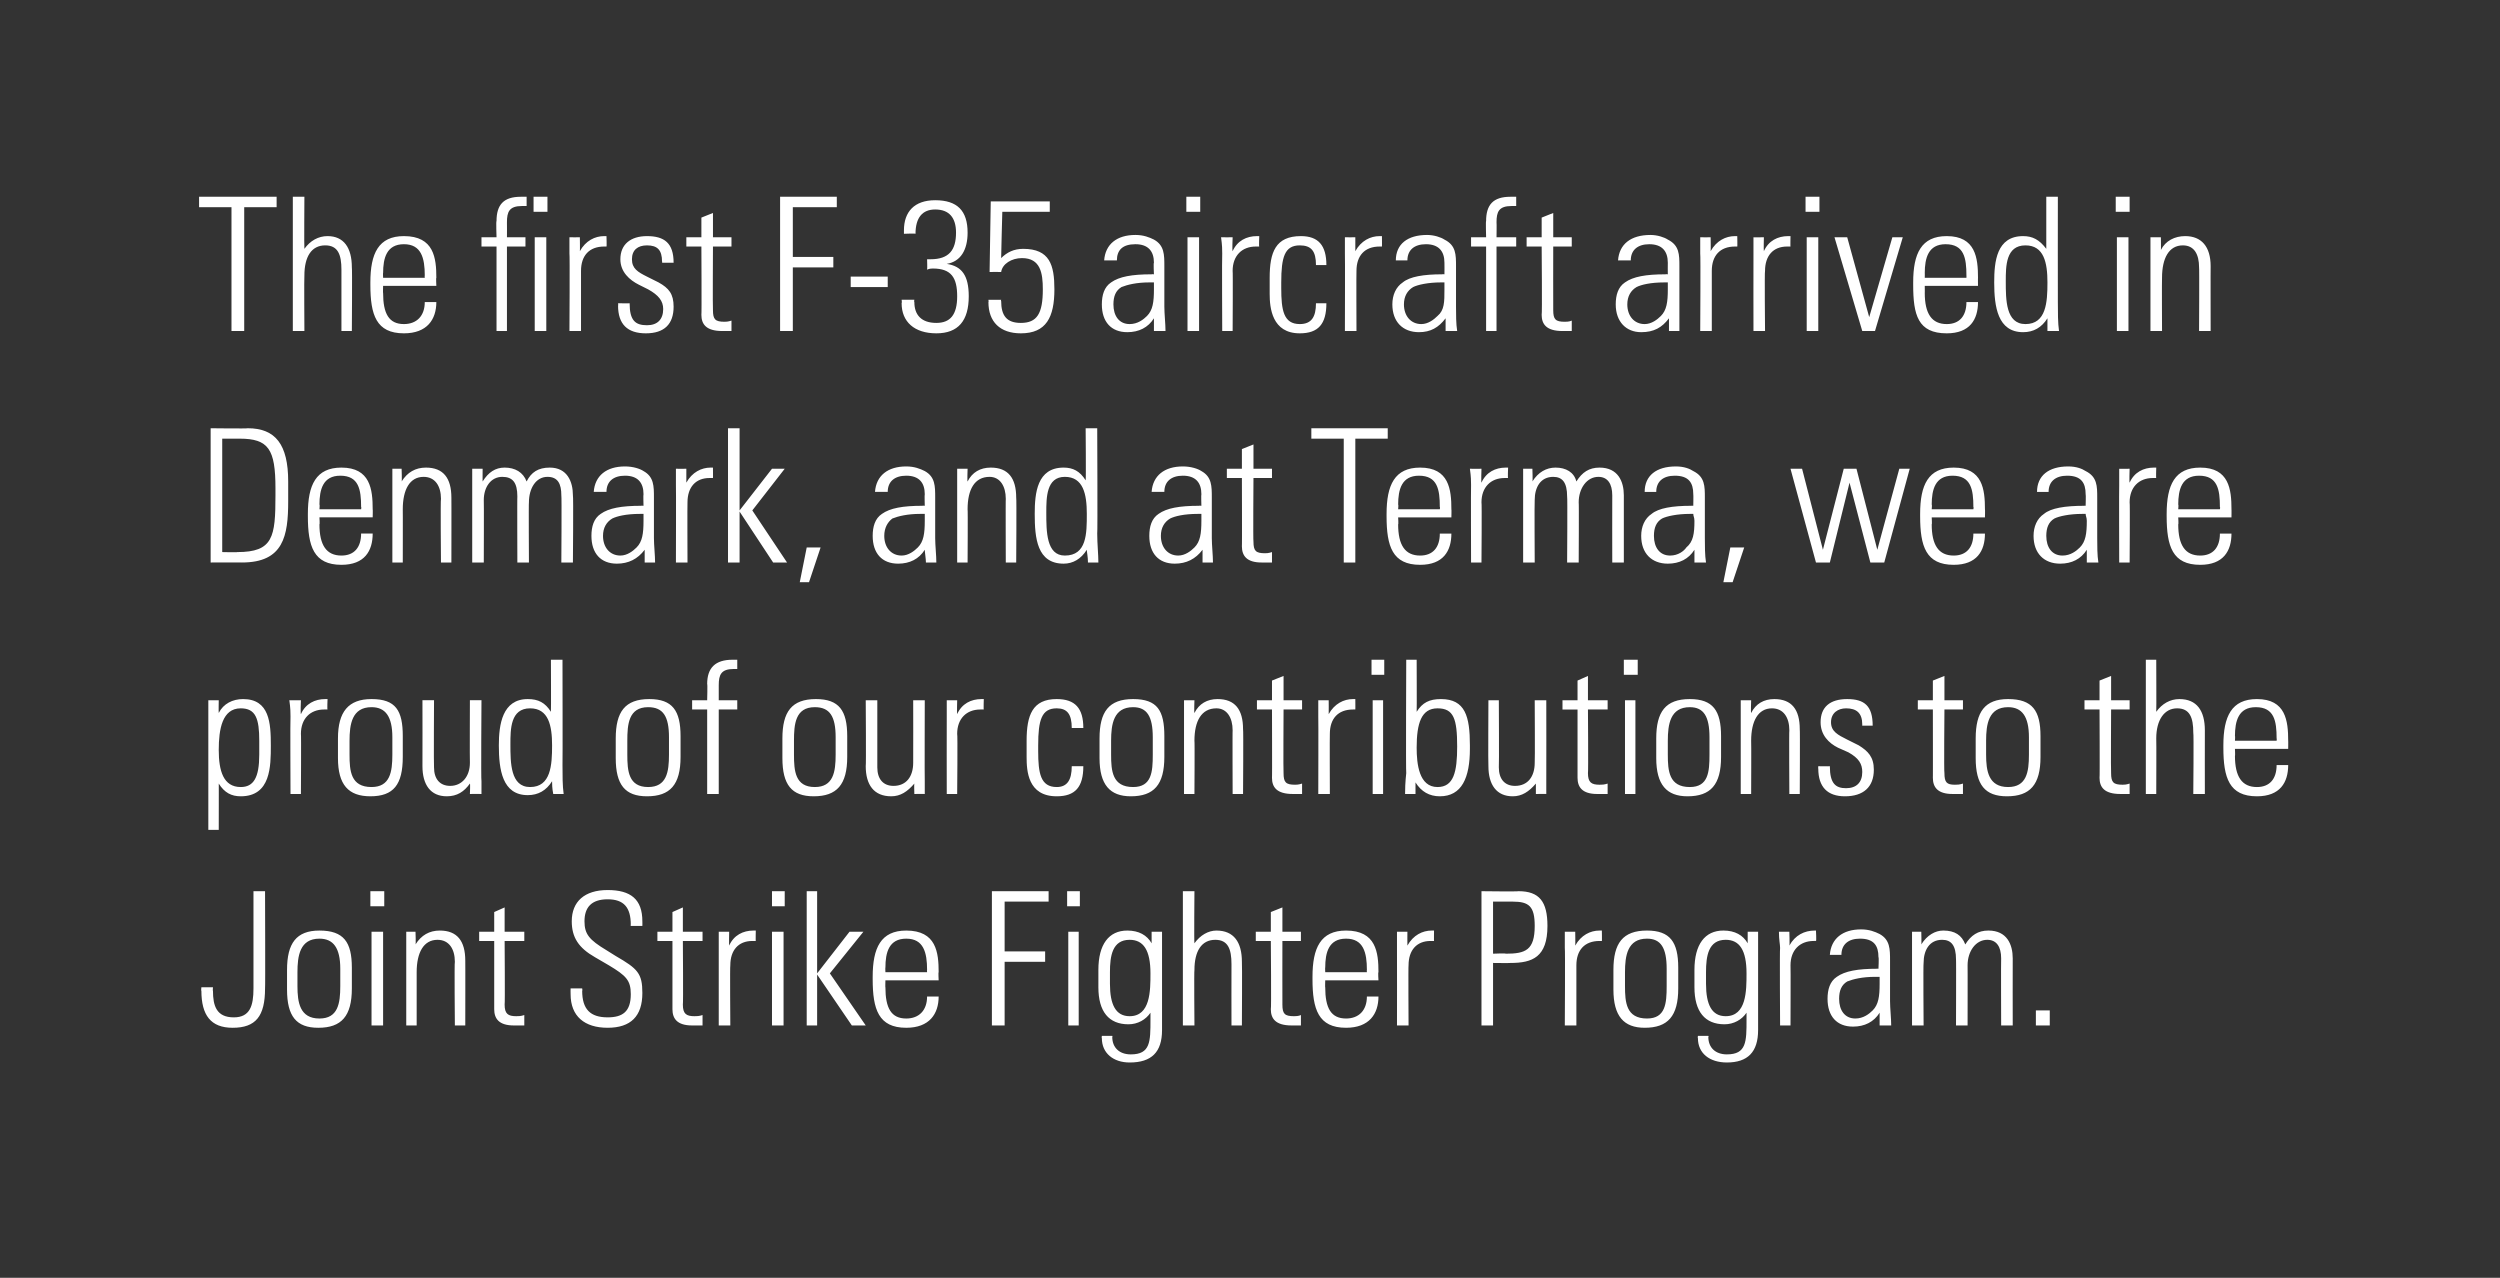
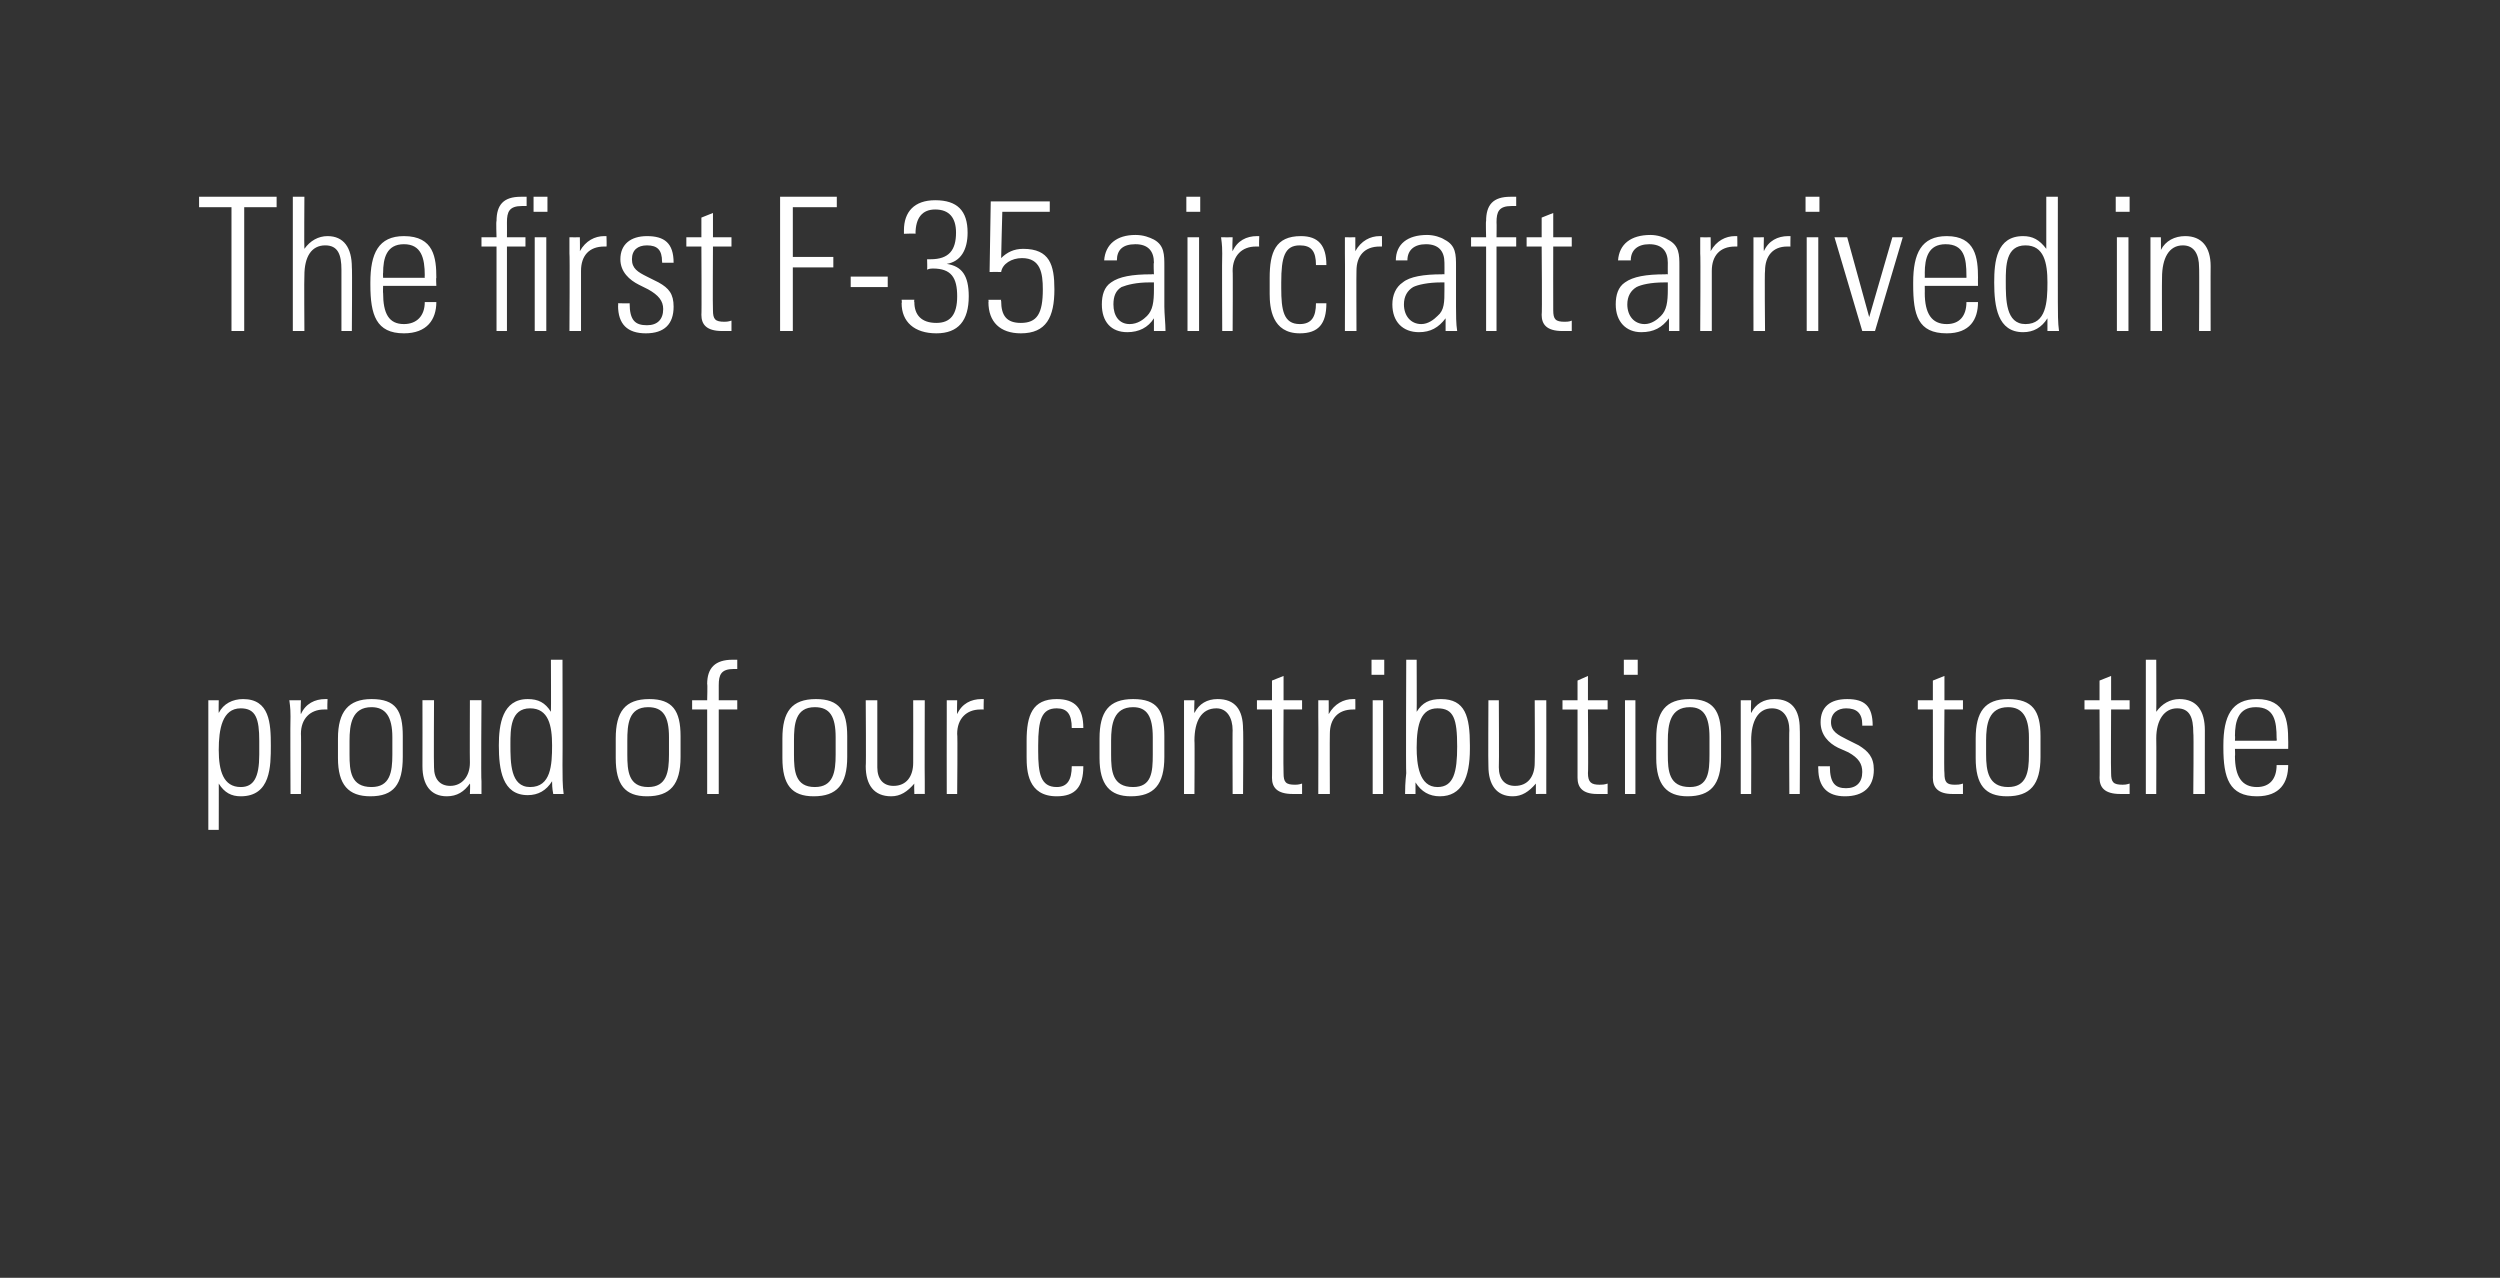
<svg xmlns="http://www.w3.org/2000/svg" version="1.1" width="216px" height="110.4px" viewBox="0 0 216 110.4">
  <rect x="0" y="0" width="216" height="110.4" fill="#333333" stroke="none" />
  <desc>The first F 35 aircraft arrived in Denmark, and at Terma, we are proud of our contributions to the Joint Strike Fight...</desc>
  <defs />
  <g id="Polygon143421">
-     <path d="m22.9 77c0 0 .03 8.42 0 8.4c0 2.4-.8 3.4-2.8 3.4c-1.9 0-2.7-1.1-2.7-3.2c-.04.02 0-.3 0-.3l1 0c0 0-.03.33 0 .3c0 1.3.3 2.3 1.8 2.3c1.4 0 1.7-1 1.7-2.5c0 .04 0-8.4 0-8.4l1 0zm7.5 6.6c0 0 0 1.8 0 1.8c0 2.4-.9 3.4-2.9 3.4c-1.9 0-2.7-1-2.7-3.3c0 0 0-1.7 0-1.7c0-2.3.8-3.4 2.8-3.4c2.1 0 2.8 1 2.8 3.2zm-1 .1c0-1.8-.6-2.6-1.8-2.6c-1.7 0-1.9 1.5-1.9 2.9c0 0 0 1.2 0 1.2c0 1.4.2 2.8 1.9 2.8c1.6 0 1.8-1.3 1.8-2.8c0 0 0-1.5 0-1.5zm3.8-6.7l0 1.3l-1.2 0l0-1.3l1.2 0zm-1.1 3.5l1 0l0 8.1l-1 0l0-8.1zm8.1 2.5c.01-.02 0 5.6 0 5.6l-.9 0c0 0-.05-5.54 0-5.5c0-1.1-.5-1.9-1.5-1.9c-1.2 0-1.8 1.1-1.8 2.8c0-.02 0 4.6 0 4.6l-.9 0l0-8.1l.8 0c0 0 .04 1.13 0 1.1c.5-.8 1.2-1.2 2.1-1.2c1.5 0 2.2.9 2.2 2.6zm3.4-2.5l1.7 0l0 .8l-1.7 0c0 0 .04 5.47 0 5.5c0 .8.3 1 1 1c.2 0 .4 0 .7-.1c0 0 0 .9 0 .9c-.2 0-.5 0-.9 0c-1.3 0-1.7-.6-1.7-1.4c0 .05 0-5.9 0-5.9l-1.3 0l0-.8l1.3 0l0-1.7l.9-.4l0 2.1zm11.9-.9c.01.05 0 .4 0 .4l-1 0c0 0-.03-.13 0-.1c0-1.5-.6-2.2-2-2.2c-1.4 0-2 .7-2 1.9c0 1.1.4 1.6 1.9 2.5c0 0 .8.5.8.5c1.9 1.1 2.3 1.5 2.3 3.2c0 2-1 3-3 3c-2 0-3.2-1-3.2-2.9c-.01-.03 0-.5 0-.5l1 0c0 0 .04.2 0 .2c0 1.6.7 2.3 2.2 2.3c1.3 0 2-.5 2-2c0-1.2-.4-1.6-1.9-2.5c0 0-1.2-.7-1.2-.7c-1.4-.8-2-1.7-2-3.1c0-1.7 1.1-2.7 3.1-2.7c2 0 3 .8 3 2.7zm3.5.9l1.7 0l0 .8l-1.7 0c0 0 .04 5.47 0 5.5c0 .8.3 1 1 1c.2 0 .4 0 .7-.1c0 0 0 .9 0 .9c-.2 0-.5 0-.9 0c-1.3 0-1.7-.6-1.7-1.4c0 .05 0-5.9 0-5.9l-1.3 0l0-.8l1.3 0l0-1.7l.9-.4l0 2.1zm6.3-.1c0 0-.02.93 0 .9c-.2 0-.2 0-.3 0c-1.2 0-1.9.8-1.9 2.1c-.04-.02 0 5.2 0 5.2l-1 0c0 0 0-6.66 0-6.7c0-.3 0-.7 0-1.4c-.03.01.9 0 .9 0c0 0-.02 1.18 0 1.2c.4-.9 1.2-1.3 2.1-1.3c-.01 0 .2 0 .2 0zm2.5-3.4l0 1.3l-1.1 0l0-1.3l1.1 0zm-1.1 3.5l1 0l0 8.1l-1 0l0-8.1zm3-3.5l.9 0l0 7.1l2.8-3.6l1.2 0l-2.9 3.6l3.1 4.5l-1.2 0l-3-4.4l0 4.4l-.9 0l0-11.6zm11.4 7c-.04-.02 0 .7 0 .7l-4.6 0c0 0-.02.64 0 .6c0 1.8.5 2.7 1.8 2.7c1.1 0 1.8-.7 1.8-1.9c0 0 1 0 1 0c0 1.5-.8 2.7-2.8 2.7c-2.4 0-2.9-1.6-2.9-4.2c0 0 0-.2 0-.2c0-2.5.7-4 2.9-4c2.6 0 2.8 1.9 2.8 3.6zm-1 0c0 0-.02-.19 0-.2c0-1.5-.3-2.7-1.8-2.7c-1.5 0-1.8 1.2-1.8 2.5c-.02-.03 0 .4 0 .4l3.6 0zm10.5-7l0 .9l-3.8 0l0 4.3l3.5 0l0 .9l-3.5 0l0 5.5l-1.1 0l0-11.6l4.9 0zm2.7 0l0 1.3l-1.1 0l0-1.3l1.1 0zm-1 3.5l.9 0l0 8.1l-.9 0l0-8.1zm7.2 1c0-.1 0-.5 0-1c0 0 .9 0 .9 0c0 1 0 1.4 0 1.7c0 0 0 6.8 0 6.8c0 1.9-.9 2.8-2.8 2.8c-1.4 0-2.4-.8-2.4-2.1c-.03 0 0-.2 0-.2l.9 0c0 0 .04.1 0 .1c0 .9.6 1.5 1.6 1.5c1.7 0 1.7-1.1 1.7-3c0 0 0-.2 0-.2c0-.2 0-.3 0-.4c-.4.6-1.1 1-1.9 1c-1.7 0-2.6-1.1-2.6-3.2c0 0 0-1.5 0-1.5c0-2.2.9-3.4 2.5-3.4c1 0 1.7.4 2.1 1.1zm-1.9-.3c-1.5 0-1.7 1.4-1.7 2.8c0 0 0 1 0 1c0 1.8.5 2.8 1.7 2.8c1.8 0 1.8-2.2 1.8-3.7c0-2-.6-2.9-1.8-2.9zm4.6-4.2l1 0c0 0-.04 4.5 0 4.5c.5-.7 1.2-1.1 1.9-1.1c1.5 0 2.2 1 2.2 2.7c.03-.01 0 5.5 0 5.5l-.9 0c0 0-.01-5.29 0-5.3c0-1.3-.3-2.1-1.4-2.1c-1.2 0-1.8 1-1.8 2.6c-.04.02 0 4.8 0 4.8l-1 0l0-11.6zm8.6 3.5l1.6 0l0 .8l-1.6 0c0 0-.01 5.47 0 5.5c0 .8.2 1 1 1c.1 0 .4 0 .6-.1c0 0 0 .9 0 .9c-.2 0-.4 0-.8 0c-1.4 0-1.8-.6-1.8-1.4c.05.05 0-5.9 0-5.9l-1.3 0l0-.8l1.3 0l0-1.7l1-.4l0 2.1zm8.3 3.5c-.05-.02 0 .7 0 .7l-4.6 0c0 0-.02.64 0 .6c0 1.8.5 2.7 1.8 2.7c1.1 0 1.8-.7 1.8-1.9c0 0 1 0 1 0c0 1.5-.8 2.7-2.8 2.7c-2.4 0-2.9-1.6-2.9-4.2c0 0 0-.2 0-.2c0-2.5.7-4 2.9-4c2.6 0 2.8 1.9 2.8 3.6zm-1 0c0 0-.02-.19 0-.2c0-1.5-.3-2.7-1.8-2.7c-1.5 0-1.8 1.2-1.8 2.5c-.02-.03 0 .4 0 .4l3.6 0zm5.8-3.6c0 0-.01.93 0 .9c-.2 0-.2 0-.3 0c-1.2 0-1.9.8-1.9 2.1c-.03-.02 0 5.2 0 5.2l-1 0c0 0 .01-6.66 0-6.7c0-.3 0-.7 0-1.4c-.02.01.9 0 .9 0c0 0-.01 1.18 0 1.2c.5-.9 1.3-1.3 2.1-1.3c0 0 .2 0 .2 0zm7.3-3.4c1.8 0 2.5.9 2.5 3c0 2.7-1.3 3.2-3.2 3.2c.01.02-1.5 0-1.5 0l0 5.4l-1 0l0-11.6c0 0 3.17.04 3.2 0zm-2.2 5.4c0 0 1.11-.05 1.1 0c1.7 0 2.5-.3 2.5-2.4c0-1.7-.5-2.1-1.9-2.1c-.01 0-1.7 0-1.7 0l0 4.5zm9.4-2c0 0 .02.93 0 .9c-.1 0-.2 0-.2 0c-1.3 0-2 .8-2 2.1c0-.02 0 5.2 0 5.2l-1 0c0 0 .04-6.66 0-6.7c0-.3 0-.7 0-1.4c0 .01.9 0 .9 0c0 0 .02 1.18 0 1.2c.5-.9 1.3-1.3 2.1-1.3c.03 0 .2 0 .2 0zm6.6 3.2c0 0 0 1.8 0 1.8c0 2.4-.9 3.4-2.9 3.4c-1.8 0-2.7-1-2.7-3.3c0 0 0-1.7 0-1.7c0-2.3.8-3.4 2.9-3.4c2 0 2.7 1 2.7 3.2zm-1 .1c0-1.8-.5-2.6-1.7-2.6c-1.7 0-1.9 1.5-1.9 2.9c0 0 0 1.2 0 1.2c0 1.4.1 2.8 1.9 2.8c1.6 0 1.7-1.3 1.7-2.8c0 0 0-1.5 0-1.5zm7-2.2c0-.1 0-.5 0-1c0 0 .9 0 .9 0c0 1 0 1.4 0 1.7c0 0 0 6.8 0 6.8c0 1.9-.9 2.8-2.7 2.8c-1.5 0-2.5-.8-2.5-2.1c-.03 0 0-.2 0-.2l.9 0c0 0 .05.1 0 .1c0 .9.6 1.5 1.6 1.5c1.7 0 1.7-1.1 1.7-3c0 0 0-.2 0-.2c0-.2 0-.3 0-.4c-.4.6-1.1 1-1.9 1c-1.7 0-2.6-1.1-2.6-3.2c0 0 0-1.5 0-1.5c0-2.2.9-3.4 2.5-3.4c1 0 1.7.4 2.1 1.1zm-1.9-.3c-1.5 0-1.7 1.4-1.7 2.8c0 0 0 1 0 1c0 1.8.5 2.8 1.7 2.8c1.8 0 1.8-2.2 1.8-3.7c0-2-.6-2.9-1.8-2.9zm7.8-.8c0 0 .05.93 0 .9c-.1 0-.2 0-.2 0c-1.2 0-2 .8-2 2.1c.02-.02 0 5.2 0 5.2l-.9 0c0 0-.04-6.66 0-6.7c0-.3-.1-.7-.1-1.4c.03.01.9 0 .9 0c0 0 .04 1.18 0 1.2c.5-.9 1.3-1.3 2.2-1.3c-.04 0 .1 0 .1 0zm5.5.3c.9.5.9 1.3.9 2.3c0 0 0 3.5 0 3.5c0 .6.1 1.5.1 2.1c0 0-1 0-1 0c0-.3 0-.9 0-1.1c-.5.8-1.3 1.2-2.3 1.2c-1.4 0-2.2-.9-2.2-2.4c0-.8.2-1.5.8-1.9c.7-.5 1.8-.7 3.5-.7c-.03-.02.1 0 .1 0c0 0 .05-1.01 0-1c0-1-.4-1.6-1.6-1.6c-1 0-1.6.5-1.6 1.4c0 0-1 0-1 0c.1-1.4 1.1-2.2 2.7-2.2c.7 0 1.2.2 1.6.4zm-2.1 7.3c.7 0 1.2-.4 1.5-.7c.5-.5.6-1.2.6-2.3c0-.3 0-.4 0-.6c-.2 0-.3 0-.4 0c-1.1 0-1.9.2-2.4.4c-.5.3-.7.8-.7 1.5c0 1 .5 1.7 1.4 1.7zm9.5-6.4c.5-.8 1.1-1.2 2-1.2c1.6 0 2.1 1.2 2.1 2.4c-.01 0 0 5.8 0 5.8l-1 0c0 0-.02-5.8 0-5.8c0-1-.4-1.6-1.2-1.6c-1 0-1.7 1-1.7 2.2c.01-.02 0 5.2 0 5.2l-1 0c0 0 .02-5.74 0-5.7c0-1.2-.4-1.7-1.2-1.7c-1.1 0-1.6.9-1.6 2c-.04.02 0 5.4 0 5.4l-1 0l0-8.1l.8 0c0 0 .03 1.12 0 1.1c.5-.8 1.2-1.2 1.9-1.2c1 0 1.6.4 1.9 1.2zm7.3 5.7l0 1.3l-1.2 0l0-1.3l1.2 0z" stroke="none" fill="#fff" />
-   </g>
+     </g>
  <g id="Polygon143420">
    <path d="m23.4 64.4c0 1.8 0 4.4-2.6 4.4c-.8 0-1.4-.3-1.9-1.1c.01-.04 0 4 0 4l-.9 0l0-11.2l.9 0c0 0-.02 1.07 0 1.1c.4-.8 1.2-1.2 2.1-1.2c2.3 0 2.4 2.1 2.4 4zm-2.6 3.6c1.1 0 1.6-.8 1.6-2.8c0 0 0-1.2 0-1.2c0-1.9-.3-2.8-1.6-2.8c-1.6 0-1.9 1.8-1.9 3.6c0 1.8.4 3.2 1.9 3.2zm7.5-7.6c0 0-.04.93 0 .9c-.2 0-.3 0-.3 0c-1.2 0-2 .8-2 2.1c.03-.02 0 5.2 0 5.2l-.9 0c0 0-.03-6.66 0-6.7c0-.3 0-.7-.1-1.4c.04.01 1 0 1 0c0 0-.05 1.18 0 1.2c.4-.9 1.2-1.3 2.1-1.3c-.03 0 .2 0 .2 0zm6.5 3.2c0 0 0 1.8 0 1.8c0 2.4-.8 3.4-2.8 3.4c-1.9 0-2.8-1-2.8-3.3c0 0 0-1.7 0-1.7c0-2.3.9-3.4 2.9-3.4c2.1 0 2.7 1 2.7 3.2zm-.9.1c0-1.8-.6-2.6-1.8-2.6c-1.7 0-1.9 1.5-1.9 2.9c0 0 0 1.2 0 1.2c0 1.4.1 2.8 1.9 2.8c1.6 0 1.8-1.3 1.8-2.8c0 0 0-1.5 0-1.5zm2.6-3.2l1 0c0 0-.03 5.8 0 5.8c0 1 .5 1.6 1.4 1.6c1 0 1.7-.8 1.7-2c-.02-.03 0-5.4 0-5.4l1 0c0 0-.05 6.97 0 7c0 .1 0 .5 0 1.1c-.02-.01-1 0-1 0c0 0 .04-.9 0-.9c-.5.7-1.1 1.1-2 1.1c-1.4 0-2.1-1-2.1-2.6c.01.01 0-5.7 0-5.7zm11.1-3.5l1 0c0 0 .02 9.11 0 9.1c0 .9 0 1.8.1 2.5c0 0-.9 0-.9 0c-.1-.5-.1-.9-.1-1.1c-.5.8-1.2 1.2-2.1 1.2c-2.2 0-2.5-2.2-2.5-4.3c0-1.8.3-4 2.5-4c.9 0 1.5.3 2 1.1c.02-.04 0-4.5 0-4.5zm-1.8 11c1.8 0 1.9-1.9 1.9-3.6c0-1.7-.3-3.2-1.9-3.2c-1.7 0-1.7 1.8-1.7 3.1c0 1.6 0 3.7 1.7 3.7zm13-4.4c0 0 0 1.8 0 1.8c0 2.4-.9 3.4-2.9 3.4c-1.9 0-2.7-1-2.7-3.3c0 0 0-1.7 0-1.7c0-2.3.8-3.4 2.9-3.4c2 0 2.7 1 2.7 3.2zm-1 .1c0-1.8-.5-2.6-1.8-2.6c-1.7 0-1.8 1.5-1.8 2.9c0 0 0 1.2 0 1.2c0 1.4.1 2.8 1.8 2.8c1.6 0 1.8-1.3 1.8-2.8c0 0 0-1.5 0-1.5zm5.9-5.9c0 0-.2 0-.3 0c-1.1 0-1.3.5-1.3 1.4c0 .05 0 1.3 0 1.3l1.6 0l0 .8l-1.6 0l0 7.3l-1 0l0-7.3l-1.3 0l0-.8l1.3 0c0 0 .04-1.44 0-1.4c0-1.4.7-2.1 2.2-2.1c.1 0 .3 0 .4 0c0 0 0 .8 0 .8zm9.5 5.8c0 0 0 1.8 0 1.8c0 2.4-.9 3.4-2.9 3.4c-1.9 0-2.7-1-2.7-3.3c0 0 0-1.7 0-1.7c0-2.3.8-3.4 2.9-3.4c2 0 2.7 1 2.7 3.2zm-1 .1c0-1.8-.5-2.6-1.8-2.6c-1.7 0-1.8 1.5-1.8 2.9c0 0 0 1.2 0 1.2c0 1.4.1 2.8 1.8 2.8c1.6 0 1.8-1.3 1.8-2.8c0 0 0-1.5 0-1.5zm2.6-3.2l1 0c0 0 0 5.8 0 5.8c0 1 .5 1.6 1.4 1.6c1.1 0 1.7-.8 1.7-2c.01-.03 0-5.4 0-5.4l1 0c0 0-.02 6.97 0 7c0 .1 0 .5 0 1.1c.02-.01-.9 0-.9 0c0 0-.03-.9 0-.9c-.6.7-1.2 1.1-2 1.1c-1.5 0-2.2-1-2.2-2.6c.04.01 0-5.7 0-5.7zm10.2-.1c0 0-.03.93 0 .9c-.2 0-.3 0-.3 0c-1.2 0-2 .8-2 2.1c.05-.02 0 5.2 0 5.2l-.9 0c0 0-.01-6.66 0-6.7c0-.3 0-.7 0-1.4c-.05.01.9 0 .9 0c0 0-.03 1.18 0 1.2c.4-.9 1.2-1.3 2.1-1.3c-.02 0 .2 0 .2 0zm8.6 2.5c0 0-1 0-1 0c0-1.2-.4-1.7-1.3-1.7c-1.3 0-1.6 1-1.6 3.2c0 0 0 .5 0 .5c0 1.9.2 3.1 1.6 3.1c.9 0 1.3-.6 1.3-1.8c0 0 1 0 1 0c0 1.8-.7 2.6-2.3 2.6c-2.5 0-2.6-2.2-2.6-3.4c0 0 0-1.4 0-1.4c0-2.2.5-3.6 2.6-3.6c1.6 0 2.3.8 2.3 2.5zm7 .7c0 0 0 1.8 0 1.8c0 2.4-.9 3.4-2.9 3.4c-1.8 0-2.7-1-2.7-3.3c0 0 0-1.7 0-1.7c0-2.3.8-3.4 2.9-3.4c2.1 0 2.7 1 2.7 3.2zm-1 .1c0-1.8-.5-2.6-1.7-2.6c-1.7 0-1.9 1.5-1.9 2.9c0 0 0 1.2 0 1.2c0 1.4.1 2.8 1.9 2.8c1.6 0 1.7-1.3 1.7-2.8c0 0 0-1.5 0-1.5zm7.8-.7c.04-.02 0 5.6 0 5.6l-.9 0c0 0-.02-5.54 0-5.5c0-1.1-.5-1.9-1.4-1.9c-1.3 0-1.9 1.1-1.9 2.8c.03-.02 0 4.6 0 4.6l-.9 0l0-8.1l.9 0c0 0-.04 1.13 0 1.1c.4-.8 1.1-1.2 2-1.2c1.5 0 2.2.9 2.2 2.6zm3.5-2.5l1.6 0l0 .8l-1.6 0c0 0-.03 5.47 0 5.5c0 .8.2 1 1 1c.1 0 .3 0 .6-.1c0 0 0 .9 0 .9c-.2 0-.4 0-.8 0c-1.4 0-1.8-.6-1.8-1.4c.02.05 0-5.9 0-5.9l-1.3 0l0-.8l1.3 0l0-1.7l1-.4l0 2.1zm6.2-.1c0 0 .01.93 0 .9c-.2 0-.2 0-.2 0c-1.3 0-2 .8-2 2.1c-.02-.02 0 5.2 0 5.2l-1 0c0 0 .02-6.66 0-6.7c0-.3 0-.7 0-1.4c-.01.01.9 0 .9 0c0 0 .01 1.18 0 1.2c.5-.9 1.3-1.3 2.1-1.3c.02 0 .2 0 .2 0zm2.5-3.4l0 1.3l-1.1 0l0-1.3l1.1 0zm-1 3.5l.9 0l0 8.1l-.9 0l0-8.1zm2.9-3.5l.9 0c0 0 .02 4.46 0 4.5c.5-.8 1.1-1.1 2.1-1.1c2.1 0 2.5 1.5 2.5 4c0 0 0 .3 0 .3c0 2.5-.7 4.1-2.6 4.1c-.9 0-1.6-.4-2.1-1.2c0 .2 0 .4 0 1c0 0-.9 0-.9 0c0-1.1.1-1.7.1-1.8c-.04-.02 0-9.8 0-9.8zm2.7 11c1.4 0 1.7-1.3 1.7-3.5c0-2.4-.3-3.3-1.7-3.3c-1.4 0-1.8 1.3-1.8 3.4c0 1.4.2 3.4 1.8 3.4zm4.4-7.5l.9 0c0 0 .03 5.8 0 5.8c0 1 .5 1.6 1.4 1.6c1.1 0 1.7-.8 1.7-2c.03-.03 0-5.4 0-5.4l1 0c0 0 .01 6.97 0 7c0 .1 0 .5 0 1.1c.04-.01-.9 0-.9 0c0 0 0-.9 0-.9c-.6.7-1.2 1.1-2 1.1c-1.4 0-2.1-1-2.1-2.6c-.03.01 0-5.7 0-5.7zm8.6 0l1.7 0l0 .8l-1.7 0c0 0 .04 5.47 0 5.5c0 .8.3 1 1 1c.2 0 .4 0 .7-.1c0 0 0 .9 0 .9c-.2 0-.5 0-.9 0c-1.3 0-1.7-.6-1.7-1.4c0 .05 0-5.9 0-5.9l-1.3 0l0-.8l1.3 0l0-1.7l.9-.4l0 2.1zm4.3-3.5l0 1.3l-1.2 0l0-1.3l1.2 0zm-1.1 3.5l.9 0l0 8.1l-.9 0l0-8.1zm8.3 3.1c0 0 0 1.8 0 1.8c0 2.4-.9 3.4-2.9 3.4c-1.8 0-2.7-1-2.7-3.3c0 0 0-1.7 0-1.7c0-2.3.8-3.4 2.9-3.4c2 0 2.7 1 2.7 3.2zm-1 .1c0-1.8-.5-2.6-1.7-2.6c-1.7 0-1.9 1.5-1.9 2.9c0 0 0 1.2 0 1.2c0 1.4.1 2.8 1.9 2.8c1.6 0 1.7-1.3 1.7-2.8c0 0 0-1.5 0-1.5zm7.8-.7c.03-.02 0 5.6 0 5.6l-.9 0c0 0-.03-5.54 0-5.5c0-1.1-.5-1.9-1.5-1.9c-1.2 0-1.8 1.1-1.8 2.8c.02-.02 0 4.6 0 4.6l-.9 0l0-8.1l.9 0c0 0-.04 1.13 0 1.1c.4-.8 1.1-1.2 2-1.2c1.5 0 2.2.9 2.2 2.6zm6.3-.3c.03-.01 0 0 0 0l-.9 0c0 0-.01-.08 0-.1c0-1-.5-1.4-1.4-1.4c-.7 0-1.3.4-1.3 1.2c0 .8.6 1.1 1.4 1.5c0 0 1 .5 1 .5c.8.5 1.3 1 1.3 2.1c0 1.5-.9 2.3-2.5 2.3c-1.5 0-2.3-.8-2.3-2.4c-.02.03 0-.2 0-.2c0 0 .96.02 1 0c0 1.5.5 1.9 1.4 1.9c.9 0 1.4-.5 1.4-1.4c0-.7-.3-1.2-1.2-1.7c0 0-.9-.4-.9-.4c-.8-.4-1.5-1.1-1.5-2.2c0-1.3.8-2 2.3-2c1.5 0 2.2.6 2.2 2.3zm6.2-2.2l1.6 0l0 .8l-1.6 0c0 0-.05 5.47 0 5.5c0 .8.2 1 .9 1c.2 0 .4 0 .7-.1c0 0 0 .9 0 .9c-.2 0-.4 0-.9 0c-1.3 0-1.7-.6-1.7-1.4c.01.05 0-5.9 0-5.9l-1.3 0l0-.8l1.3 0l0-1.7l1-.4l0 2.1zm8.3 3.1c0 0 0 1.8 0 1.8c0 2.4-.9 3.4-2.9 3.4c-1.9 0-2.7-1-2.7-3.3c0 0 0-1.7 0-1.7c0-2.3.8-3.4 2.8-3.4c2.1 0 2.8 1 2.8 3.2zm-1 .1c0-1.8-.6-2.6-1.8-2.6c-1.7 0-1.9 1.5-1.9 2.9c0 0 0 1.2 0 1.2c0 1.4.2 2.8 1.9 2.8c1.6 0 1.8-1.3 1.8-2.8c0 0 0-1.5 0-1.5zm7.1-3.2l1.6 0l0 .8l-1.6 0c0 0-.03 5.47 0 5.5c0 .8.2 1 1 1c.1 0 .3 0 .6-.1c0 0 0 .9 0 .9c-.2 0-.4 0-.8 0c-1.4 0-1.8-.6-1.8-1.4c.03.05 0-5.9 0-5.9l-1.3 0l0-.8l1.3 0l0-1.7l1-.4l0 2.1zm3-3.5l.9 0c0 0 .02 4.5 0 4.5c.5-.7 1.2-1.1 2-1.1c1.5 0 2.2 1 2.2 2.7c-.01-.01 0 5.5 0 5.5l-1 0c0 0 .05-5.29 0-5.3c0-1.3-.3-2.1-1.4-2.1c-1.1 0-1.8 1-1.8 2.6c.02.02 0 4.8 0 4.8l-.9 0l0-11.6zm12.3 7c.01-.02 0 .7 0 .7l-4.6 0c0 0 .03.64 0 .6c0 1.8.6 2.7 1.9 2.7c1.1 0 1.7-.7 1.7-1.9c0 0 1 0 1 0c0 1.5-.7 2.7-2.7 2.7c-2.4 0-2.9-1.6-2.9-4.2c0 0 0-.2 0-.2c0-2.5.7-4 2.9-4c2.5 0 2.7 1.9 2.7 3.6zm-1 0c0 0 .03-.19 0-.2c0-1.5-.2-2.7-1.8-2.7c-1.5 0-1.8 1.2-1.8 2.5c.03-.03 0 .4 0 .4l3.6 0z" stroke="none" fill="#fff" />
  </g>
  <g id="Polygon143419">
-     <path d="m21.4 37c2.4 0 3.5 1.4 3.5 4.6c0 0 0 1.7 0 1.7c0 3-.4 5.3-4 5.3c.04-.01-2.7 0-2.7 0l0-11.6c0 0 3.22.04 3.2 0zm-.9 10.7c3.1 0 3.3-1.3 3.3-4.9c0 0 0-.6 0-.6c0-3.4-.6-4.3-3.1-4.3c0 0-1.5 0-1.5 0l0 9.8c0 0 1.34.03 1.3 0zm11.7-3.7c.02-.02 0 .7 0 .7l-4.6 0c0 0 .04.64 0 .6c0 1.8.6 2.7 1.9 2.7c1.1 0 1.7-.7 1.7-1.9c0 0 1 0 1 0c0 1.5-.7 2.7-2.7 2.7c-2.4 0-2.9-1.6-2.9-4.2c0 0 0-.2 0-.2c0-2.5.7-4 2.9-4c2.5 0 2.7 1.9 2.7 3.6zm-1 0c0 0 .04-.19 0-.2c0-1.5-.2-2.7-1.8-2.7c-1.5 0-1.8 1.2-1.8 2.5c.04-.03 0 .4 0 .4l3.6 0zm7.8-1c.01-.02 0 5.6 0 5.6l-.9 0c0 0-.05-5.54 0-5.5c0-1.1-.5-1.9-1.5-1.9c-1.2 0-1.8 1.1-1.8 2.8c.01-.02 0 4.6 0 4.6l-.9 0l0-8.1l.8 0c0 0 .04 1.13 0 1.1c.5-.8 1.2-1.2 2.1-1.2c1.5 0 2.2.9 2.2 2.6zm6.5-1.4c.4-.8 1-1.2 2-1.2c1.5 0 2 1.2 2 2.4c.05 0 0 5.8 0 5.8l-1 0c0 0 .04-5.8 0-5.8c0-1-.3-1.6-1.2-1.6c-1 0-1.6 1-1.6 2.2c-.03-.02 0 5.2 0 5.2l-1 0c0 0-.02-5.74 0-5.7c0-1.2-.4-1.7-1.3-1.7c-1 0-1.6.9-1.6 2c.02.02 0 5.4 0 5.4l-1 0l0-8.1l.9 0c0 0-.01 1.12 0 1.1c.5-.8 1.1-1.2 1.9-1.2c.9 0 1.6.4 1.9 1.2zm10.1-.9c.9.5.9 1.3.9 2.3c0 0 0 3.5 0 3.5c0 .6.1 1.5.1 2.1c0 0-.9 0-.9 0c0-.3 0-.9 0-1.1c-.6.8-1.4 1.2-2.4 1.2c-1.4 0-2.2-.9-2.2-2.4c0-.8.2-1.5.8-1.9c.7-.5 1.8-.7 3.5-.7c-.01-.02.2 0 .2 0c0 0-.03-1.01 0-1c0-1-.5-1.6-1.6-1.6c-1 0-1.6.5-1.6 1.4c0 0-1.1 0-1.1 0c.1-1.4 1.1-2.2 2.7-2.2c.7 0 1.3.2 1.6.4zm-2 7.3c.6 0 1.1-.4 1.4-.7c.5-.5.6-1.2.6-2.3c0-.3 0-.4 0-.6c-.2 0-.3 0-.3 0c-1.2 0-2 .2-2.4.4c-.5.3-.8.8-.8 1.5c0 1 .6 1.7 1.5 1.7zm8-7.6c0 0 .01.93 0 .9c-.2 0-.2 0-.3 0c-1.2 0-1.9.8-1.9 2.1c-.02-.02 0 5.2 0 5.2l-1 0c0 0 .02-6.66 0-6.7c0-.3 0-.7 0-1.4c-.01.01.9 0 .9 0c0 0 0 1.18 0 1.2c.5-.9 1.3-1.3 2.1-1.3c.01 0 .2 0 .2 0zm1.3-3.4l1 0l0 7.1l2.8-3.6l1.1 0l-2.8 3.6l3 4.5l-1.2 0l-2.9-4.4l0 4.4l-1 0l0-11.6zm8 10.3l-1 3l-.8 0l.6-3l1.2 0zm9-6.6c.9.5.9 1.3.9 2.3c0 0 0 3.5 0 3.5c0 .6.1 1.5.1 2.1c0 0-.9 0-.9 0c0-.3-.1-.9-.1-1.1c-.5.8-1.3 1.2-2.3 1.2c-1.4 0-2.2-.9-2.2-2.4c0-.8.2-1.5.8-1.9c.7-.5 1.8-.7 3.5-.7c-.01-.02.2 0 .2 0c0 0-.03-1.01 0-1c0-1-.5-1.6-1.6-1.6c-1 0-1.6.5-1.6 1.4c0 0-1.1 0-1.1 0c.1-1.4 1.1-2.2 2.7-2.2c.7 0 1.2.2 1.6.4zm-2 7.3c.6 0 1.1-.4 1.4-.7c.5-.5.6-1.2.6-2.3c0-.3 0-.4 0-.6c-.2 0-.3 0-.4 0c-1.1 0-1.9.2-2.4.4c-.4.3-.7.8-.7 1.5c0 1 .6 1.7 1.5 1.7zm9.9-5c.04-.02 0 5.6 0 5.6l-.9 0c0 0-.02-5.54 0-5.5c0-1.1-.5-1.9-1.4-1.9c-1.3 0-1.9 1.1-1.9 2.8c.03-.02 0 4.6 0 4.6l-.9 0l0-8.1l.9 0c0 0-.04 1.13 0 1.1c.4-.8 1.1-1.2 2-1.2c1.5 0 2.2.9 2.2 2.6zm6-6l1 0c0 0 .04 9.11 0 9.1c0 .9.1 1.8.1 2.5c0 0-.9 0-.9 0c0-.5-.1-.9-.1-1.1c-.5.8-1.2 1.2-2 1.2c-2.3 0-2.5-2.2-2.5-4.3c0-1.8.2-4 2.5-4c.8 0 1.4.3 1.9 1.1c.04-.04 0-4.5 0-4.5zm-1.8 11c1.9 0 1.9-1.9 1.9-3.6c0-1.7-.3-3.2-1.9-3.2c-1.6 0-1.6 1.8-1.6 3.1c0 1.6 0 3.7 1.6 3.7zm11.8-7.3c.9.5.9 1.3.9 2.3c0 0 0 3.5 0 3.5c0 .6.1 1.5.1 2.1c0 0-.9 0-.9 0c0-.3 0-.9 0-1.1c-.6.8-1.4 1.2-2.4 1.2c-1.4 0-2.2-.9-2.2-2.4c0-.8.2-1.5.8-1.9c.7-.5 1.8-.7 3.5-.7c0-.02.2 0 .2 0c0 0-.03-1.01 0-1c0-1-.5-1.6-1.6-1.6c-1 0-1.6.5-1.6 1.4c0 0-1.1 0-1.1 0c.1-1.4 1.1-2.2 2.7-2.2c.7 0 1.3.2 1.6.4zm-2 7.3c.6 0 1.1-.4 1.4-.7c.5-.5.6-1.2.6-2.3c0-.3 0-.4 0-.6c-.2 0-.3 0-.3 0c-1.2 0-2 .2-2.4.4c-.5.3-.8.8-.8 1.5c0 1 .6 1.7 1.5 1.7zm6.5-7.5l1.6 0l0 .8l-1.6 0c0 0-.04 5.47 0 5.5c0 .8.2 1 1 1c.1 0 .3 0 .6-.1c0 0 0 .9 0 .9c-.2 0-.4 0-.9 0c-1.3 0-1.7-.6-1.7-1.4c.02.05 0-5.9 0-5.9l-1.3 0l0-.8l1.3 0l0-1.7l1-.4l0 2.1zm11.6-3.5l0 .9l-2.8 0l0 10.7l-1 0l0-10.7l-2.8 0l0-.9l6.6 0zm5.5 7c.02-.02 0 .7 0 .7l-4.6 0c0 0 .04.64 0 .6c0 1.8.6 2.7 1.9 2.7c1.1 0 1.7-.7 1.7-1.9c0 0 1 0 1 0c0 1.5-.7 2.7-2.7 2.7c-2.4 0-2.9-1.6-2.9-4.2c0 0 0-.2 0-.2c0-2.5.7-4 2.9-4c2.5 0 2.7 1.9 2.7 3.6zm-1 0c0 0 .04-.19 0-.2c0-1.5-.2-2.7-1.8-2.7c-1.5 0-1.8 1.2-1.8 2.5c.04-.03 0 .4 0 .4l3.6 0zm5.9-3.6c0 0-.04.93 0 .9c-.2 0-.3 0-.3 0c-1.2 0-2 .8-2 2.1c.04-.02 0 5.2 0 5.2l-.9 0c0 0-.02-6.66 0-6.7c0-.3 0-.7-.1-1.4c.04.01 1 0 1 0c0 0-.04 1.18 0 1.2c.4-.9 1.2-1.3 2.1-1.3c-.03 0 .2 0 .2 0zm5.9 1.2c.5-.8 1.1-1.2 2-1.2c1.6 0 2.1 1.2 2.1 2.4c0 0 0 5.8 0 5.8l-1 0c0 0-.01-5.8 0-5.8c0-1-.4-1.6-1.2-1.6c-1 0-1.7 1-1.7 2.2c.03-.02 0 5.2 0 5.2l-1 0c0 0 .04-5.74 0-5.7c0-1.2-.4-1.7-1.2-1.7c-1.1 0-1.6.9-1.6 2c-.03.02 0 5.4 0 5.4l-1 0l0-8.1l.8 0c0 0 .04 1.12 0 1.1c.5-.8 1.2-1.2 2-1.2c.9 0 1.6.4 1.8 1.2zm10.1-.9c1 .5 1 1.3 1 2.3c0 0 0 3.5 0 3.5c0 .6 0 1.5.1 2.1c0 0-1 0-1 0c0-.3 0-.9 0-1.1c-.5.8-1.3 1.2-2.3 1.2c-1.4 0-2.3-.9-2.3-2.4c0-.8.3-1.5.9-1.9c.6-.5 1.8-.7 3.4-.7c.05-.02.2 0 .2 0c0 0 .02-1.01 0-1c0-1-.4-1.6-1.6-1.6c-1 0-1.6.5-1.6 1.4c0 0-1 0-1 0c0-1.4 1-2.2 2.7-2.2c.7 0 1.2.2 1.5.4zm-2 7.3c.7 0 1.2-.4 1.4-.7c.6-.5.7-1.2.7-2.3c0-.3-.1-.4-.1-.6c-.1 0-.2 0-.3 0c-1.1 0-2 .2-2.4.4c-.5.3-.7.8-.7 1.5c0 1 .5 1.7 1.4 1.7zm6.4-.7l-1 3l-.8 0l.6-3l1.2 0zm5-6.8l1.8 7l1.8-7l1.1 0l1.8 7l1.9-7l.9 0l-2.2 8.1l-1.2 0l-1.8-6.9l-1.7 6.9l-1.2 0l-2.2-8.1l1 0zm15.8 3.5c.02-.02 0 .7 0 .7l-4.6 0c0 0 .04.64 0 .6c0 1.8.6 2.7 1.9 2.7c1.1 0 1.7-.7 1.7-1.9c0 0 1 0 1 0c0 1.5-.7 2.7-2.7 2.7c-2.4 0-2.9-1.6-2.9-4.2c0 0 0-.2 0-.2c0-2.5.7-4 2.9-4c2.5 0 2.7 1.9 2.7 3.6zm-1 0c0 0 .04-.19 0-.2c0-1.5-.2-2.7-1.8-2.7c-1.5 0-1.8 1.2-1.8 2.5c.04-.03 0 .4 0 .4l3.6 0zm9.7-3.3c1 .5 1 1.3 1 2.3c0 0 0 3.5 0 3.5c0 .6 0 1.5.1 2.1c0 0-1 0-1 0c0-.3 0-.9 0-1.1c-.5.8-1.3 1.2-2.3 1.2c-1.4 0-2.3-.9-2.3-2.4c0-.8.3-1.5.9-1.9c.6-.5 1.8-.7 3.5-.7c-.04-.02.1 0 .1 0c0 0 .03-1.01 0-1c0-1-.4-1.6-1.6-1.6c-1 0-1.6.5-1.6 1.4c0 0-1 0-1 0c0-1.4 1-2.2 2.7-2.2c.7 0 1.2.2 1.5.4zm-2 7.3c.7 0 1.2-.4 1.5-.7c.5-.5.6-1.2.6-2.3c0-.3-.1-.4-.1-.6c-.1 0-.2 0-.3 0c-1.1 0-2 .2-2.4.4c-.5.3-.7.8-.7 1.5c0 1 .5 1.7 1.4 1.7zm8.1-7.6c0 0-.03.93 0 .9c-.2 0-.3 0-.3 0c-1.2 0-2 .8-2 2.1c.04-.02 0 5.2 0 5.2l-.9 0c0 0-.02-6.66 0-6.7c0-.3 0-.7 0-1.4c-.05.01.9 0 .9 0c0 0-.04 1.18 0 1.2c.4-.9 1.2-1.3 2.1-1.3c-.02 0 .2 0 .2 0zm6.5 3.6c.01-.02 0 .7 0 .7l-4.6 0c0 0 .04.64 0 .6c0 1.8.6 2.7 1.9 2.7c1.1 0 1.7-.7 1.7-1.9c0 0 1 0 1 0c0 1.5-.7 2.7-2.7 2.7c-2.4 0-2.9-1.6-2.9-4.2c0 0 0-.2 0-.2c0-2.5.7-4 2.9-4c2.5 0 2.7 1.9 2.7 3.6zm-1 0c0 0 .04-.19 0-.2c0-1.5-.2-2.7-1.8-2.7c-1.5 0-1.8 1.2-1.8 2.5c.04-.03 0 .4 0 .4l3.6 0z" stroke="none" fill="#fff" />
-   </g>
+     </g>
  <g id="Polygon143418">
    <path d="m23.9 17l0 .9l-2.8 0l0 10.7l-1.1 0l0-10.7l-2.8 0l0-.9l6.7 0zm1.4 0l1 0c0 0-.03 4.5 0 4.5c.5-.7 1.2-1.1 2-1.1c1.4 0 2.1 1 2.1 2.7c.04-.01 0 5.5 0 5.5l-.9 0c0 0 0-5.29 0-5.3c0-1.3-.3-2.1-1.4-2.1c-1.2 0-1.8 1-1.8 2.6c-.03.02 0 4.8 0 4.8l-1 0l0-11.6zm12.4 7c-.04-.02 0 .7 0 .7l-4.6 0c0 0-.02.64 0 .6c0 1.8.5 2.7 1.8 2.7c1.1 0 1.8-.7 1.8-1.9c0 0 1 0 1 0c0 1.5-.8 2.7-2.8 2.7c-2.4 0-2.9-1.6-2.9-4.2c0 0 0-.2 0-.2c0-2.5.7-4 2.9-4c2.6 0 2.8 1.9 2.8 3.6zm-1 0c0 0-.02-.19 0-.2c0-1.5-.3-2.7-1.8-2.7c-1.5 0-1.8 1.2-1.8 2.5c-.02-.03 0 .4 0 .4l3.6 0zm8.8-6.2c-.1 0-.3 0-.4 0c-1.1 0-1.3.5-1.3 1.4c.01.05 0 1.3 0 1.3l1.6 0l0 .8l-1.6 0l0 7.3l-.9 0l0-7.3l-1.3 0l0-.8l1.3 0c0 0-.05-1.44 0-1.4c0-1.4.6-2.1 2.1-2.1c.1 0 .3 0 .5 0c0 0 0 .8 0 .8zm1.8-.8l0 1.3l-1.2 0l0-1.3l1.2 0zm-1.1 3.5l1 0l0 8.1l-1 0l0-8.1zm6.2-.1c0 0 .03.93 0 .9c-.1 0-.2 0-.2 0c-1.3 0-2 .8-2 2.1c0-.02 0 5.2 0 5.2l-1 0c0 0 .04-6.66 0-6.7c0-.3 0-.7 0-1.4c.01.01.9 0 .9 0c0 0 .02 1.18 0 1.2c.5-.9 1.3-1.3 2.1-1.3c.03 0 .2 0 .2 0zm5.8 2.3c-.02-.01 0 0 0 0l-1 0c0 0 .04-.08 0-.1c0-1-.4-1.4-1.3-1.4c-.8 0-1.3.4-1.3 1.2c0 .8.5 1.1 1.3 1.5c0 0 1 .5 1 .5c.9.5 1.3 1 1.3 2.1c0 1.5-.8 2.3-2.4 2.3c-1.6 0-2.4-.8-2.4-2.4c.03.03 0-.2 0-.2c0 0 1 .02 1 0c0 1.5.5 1.9 1.5 1.9c.9 0 1.4-.5 1.4-1.4c0-.7-.4-1.2-1.3-1.7c0 0-.8-.4-.8-.4c-.8-.4-1.6-1.1-1.6-2.2c0-1.3.9-2 2.3-2c1.5 0 2.3.6 2.3 2.3zm3.4-2.2l1.6 0l0 .8l-1.6 0c0 0-.03 5.47 0 5.5c0 .8.2 1 1 1c.1 0 .3 0 .6-.1c0 0 0 .9 0 .9c-.2 0-.4 0-.8 0c-1.4 0-1.8-.6-1.8-1.4c.03.05 0-5.9 0-5.9l-1.3 0l0-.8l1.3 0l0-1.7l1-.4l0 2.1zm10.7-3.5l0 .9l-3.8 0l0 4.3l3.5 0l0 .9l-3.5 0l0 5.5l-1.1 0l0-11.6l4.9 0zm4.4 6.9l0 .9l-3.2 0l0-.9l3.2 0zm5.1-1.1c1.3.2 1.9 1 1.9 2.8c0 2.1-.9 3.2-2.8 3.2c-1.9 0-3-1-3-2.6c.04-.04 0-.3 0-.3l1.1 0c0 0-.04.16 0 .2c0 1.1.6 1.8 1.9 1.8c1.2 0 1.8-.7 1.8-2.3c0-1.6-.5-2.4-2.1-2.4c-.1 0-.3 0-.5.1c.03-.04 0-.9 0-.9c0 0 .21 0 .3 0c1.6 0 2.2-.8 2.2-2.3c0-1.3-.6-2-1.8-2c-1.1 0-1.7.7-1.7 2.1c-.01-.04-1 0-1 0c0 0 0-.26 0-.3c0-1.6.9-2.6 2.7-2.6c1.9 0 2.8.9 2.8 2.8c0 1.5-.6 2.5-1.8 2.7zm8.9-5.4l0 .9l-4.1 0c0 0-.11 3.99-.1 4c.5-.5 1.1-.8 1.9-.8c2.3 0 2.7 1.4 2.7 3.5c0 2.4-.7 3.8-2.9 3.8c-1.8 0-2.8-1-2.8-2.7c.03.04 0-.2 0-.2l1.1 0c0 0-.04.15 0 .1c0 1.3.5 1.9 1.7 1.9c1.4 0 1.9-.8 1.9-2.9c0-1.4-.2-2.7-1.8-2.7c-.9 0-1.7.5-1.8 1.2c-.03-.01-1 0-1 0l.1-6.1l5.1 0zm9 3.3c.9.5.9 1.3.9 2.3c0 0 0 3.5 0 3.5c0 .6.1 1.5.1 2.1c0 0-1 0-1 0c0-.3 0-.9 0-1.1c-.5.8-1.3 1.2-2.3 1.2c-1.4 0-2.2-.9-2.2-2.4c0-.8.2-1.5.8-1.9c.7-.5 1.8-.7 3.5-.7c-.02-.02.2 0 .2 0c0 0-.05-1.01 0-1c0-1-.5-1.6-1.6-1.6c-1.1 0-1.6.5-1.6 1.4c0 0-1.1 0-1.1 0c.1-1.4 1.1-2.2 2.7-2.2c.7 0 1.2.2 1.6.4zm-2.1 7.3c.7 0 1.2-.4 1.5-.7c.5-.5.6-1.2.6-2.3c0-.3 0-.4 0-.6c-.2 0-.3 0-.4 0c-1.1 0-1.9.2-2.4.4c-.5.3-.7.8-.7 1.5c0 1 .5 1.7 1.4 1.7zm6.1-11l0 1.3l-1.2 0l0-1.3l1.2 0zm-1.1 3.5l1 0l0 8.1l-1 0l0-8.1zm6.2-.1c0 0-.04.93 0 .9c-.2 0-.3 0-.3 0c-1.2 0-2 .8-2 2.1c.03-.02 0 5.2 0 5.2l-.9 0c0 0-.03-6.66 0-6.7c0-.3 0-.7-.1-1.4c.04.01 1 0 1 0c0 0-.05 1.18 0 1.2c.4-.9 1.2-1.3 2.1-1.3c-.03 0 .2 0 .2 0zm5.8 2.5c0 0-.9 0-.9 0c0-1.2-.4-1.7-1.4-1.7c-1.3 0-1.6 1-1.6 3.2c0 0 0 .5 0 .5c0 1.9.2 3.1 1.6 3.1c1 0 1.4-.6 1.4-1.8c0 0 .9 0 .9 0c0 1.8-.7 2.6-2.3 2.6c-2.4 0-2.6-2.2-2.6-3.4c0 0 0-1.4 0-1.4c0-2.2.5-3.6 2.7-3.6c1.5 0 2.2.8 2.2 2.5zm4.8-2.5c0 0 .01.93 0 .9c-.2 0-.2 0-.2 0c-1.3 0-2 .8-2 2.1c-.02-.02 0 5.2 0 5.2l-1 0c0 0 .02-6.66 0-6.7c0-.3 0-.7 0-1.4c-.01.01.9 0 .9 0c0 0 0 1.18 0 1.2c.5-.9 1.3-1.3 2.1-1.3c.02 0 .2 0 .2 0zm5.4.3c1 .5 1 1.3 1 2.3c0 0 0 3.5 0 3.5c0 .6 0 1.5.1 2.1c0 0-1 0-1 0c0-.3 0-.9 0-1.1c-.6.8-1.3 1.2-2.3 1.2c-1.4 0-2.3-.9-2.3-2.4c0-.8.3-1.5.9-1.9c.6-.5 1.8-.7 3.4-.7c.03-.02.2 0 .2 0c0 0 .01-1.01 0-1c0-1-.5-1.6-1.6-1.6c-1 0-1.6.5-1.6 1.4c0 0-1 0-1 0c0-1.4 1-2.2 2.7-2.2c.6 0 1.2.2 1.5.4zm-2 7.3c.6 0 1.1-.4 1.4-.7c.6-.5.6-1.2.6-2.3c0-.3 0-.4 0-.6c-.1 0-.2 0-.3 0c-1.1 0-2 .2-2.4.4c-.5.3-.8.8-.8 1.5c0 1 .6 1.7 1.5 1.7zm8.2-10.2c-.1 0-.3 0-.4 0c-1.1 0-1.3.5-1.3 1.4c.02.05 0 1.3 0 1.3l1.7 0l0 .8l-1.7 0l0 7.3l-.9 0l0-7.3l-1.3 0l0-.8l1.3 0c0 0-.04-1.44 0-1.4c0-1.4.6-2.1 2.1-2.1c.1 0 .3 0 .5 0c0 0 0 .8 0 .8zm3.2 2.7l1.6 0l0 .8l-1.6 0c0 0-.01 5.47 0 5.5c0 .8.2 1 1 1c.1 0 .4 0 .6-.1c0 0 0 .9 0 .9c-.2 0-.4 0-.8 0c-1.4 0-1.8-.6-1.8-1.4c.05.05 0-5.9 0-5.9l-1.3 0l0-.8l1.3 0l0-1.7l1-.4l0 2.1zm9.9.2c1 .5 1 1.3 1 2.3c0 0 0 3.5 0 3.5c0 .6 0 1.5 0 2.1c0 0-.9 0-.9 0c0-.3 0-.9 0-1.1c-.6.8-1.3 1.2-2.4 1.2c-1.3 0-2.2-.9-2.2-2.4c0-.8.2-1.5.8-1.9c.7-.5 1.8-.7 3.5-.7c.01-.02.2 0 .2 0c0 0-.01-1.01 0-1c0-1-.5-1.6-1.6-1.6c-1 0-1.6.5-1.6 1.4c0 0-1.1 0-1.1 0c.1-1.4 1.1-2.2 2.8-2.2c.6 0 1.2.2 1.5.4zm-2 7.3c.6 0 1.1-.4 1.4-.7c.5-.5.6-1.2.6-2.3c0-.3 0-.4 0-.6c-.1 0-.3 0-.3 0c-1.2 0-2 .2-2.4.4c-.5.3-.8.8-.8 1.5c0 1 .6 1.7 1.5 1.7zm8-7.6c0 0 .02.93 0 .9c-.1 0-.2 0-.2 0c-1.3 0-2 .8-2 2.1c0-.02 0 5.2 0 5.2l-1 0c0 0 .04-6.66 0-6.7c0-.3 0-.7 0-1.4c.01.01.9 0 .9 0c0 0 .02 1.18 0 1.2c.5-.9 1.3-1.3 2.1-1.3c.03 0 .2 0 .2 0zm4.6 0c0 0-.02.93 0 .9c-.2 0-.2 0-.3 0c-1.2 0-1.9.8-1.9 2.1c-.05-.02 0 5.2 0 5.2l-1 0c0 0-.01-6.66 0-6.7c0-.3 0-.7 0-1.4c-.04.01.9 0 .9 0c0 0-.03 1.18 0 1.2c.4-.9 1.2-1.3 2.1-1.3c-.02 0 .2 0 .2 0zm2.5-3.4l0 1.3l-1.2 0l0-1.3l1.2 0zm-1.1 3.5l1 0l0 8.1l-1 0l0-8.1zm3.5 0l1.9 6.9l2-6.9l.9 0l-2.4 8.1l-1.1 0l-2.4-8.1l1.1 0zm11.3 3.5c-.01-.02 0 .7 0 .7l-4.6 0c0 0 .01.64 0 .6c0 1.8.6 2.7 1.9 2.7c1.1 0 1.7-.7 1.7-1.9c0 0 1 0 1 0c0 1.5-.7 2.7-2.7 2.7c-2.5 0-2.9-1.6-2.9-4.2c0 0 0-.2 0-.2c0-2.5.7-4 2.9-4c2.5 0 2.7 1.9 2.7 3.6zm-1 0c0 0 .01-.19 0-.2c0-1.5-.2-2.7-1.8-2.7c-1.5 0-1.8 1.2-1.8 2.5c.01-.03 0 .4 0 .4l3.6 0zm6.9-7l1 0c0 0-.01 9.11 0 9.1c0 .9 0 1.8.1 2.5c0 0-1 0-1 0c0-.5 0-.9 0-1.1c-.5.8-1.2 1.2-2.1 1.2c-2.2 0-2.5-2.2-2.5-4.3c0-1.8.2-4 2.5-4c.8 0 1.4.3 2 1.1c0-.04 0-4.5 0-4.5zm-1.8 11c1.8 0 1.9-1.9 1.9-3.6c0-1.7-.3-3.2-1.9-3.2c-1.7 0-1.7 1.8-1.7 3.1c0 1.6 0 3.7 1.7 3.7zm9-11l0 1.3l-1.2 0l0-1.3l1.2 0zm-1.1 3.5l1 0l0 8.1l-1 0l0-8.1zm8.1 2.5c-.01-.02 0 5.6 0 5.6l-1 0c0 0 .03-5.54 0-5.5c0-1.1-.4-1.9-1.4-1.9c-1.2 0-1.8 1.1-1.8 2.8c-.02-.02 0 4.6 0 4.6l-1 0l0-8.1l.9 0c0 0 .02 1.13 0 1.1c.4-.8 1.2-1.2 2.1-1.2c1.4 0 2.2.9 2.2 2.6z" stroke="none" fill="#fff" />
  </g>
</svg>